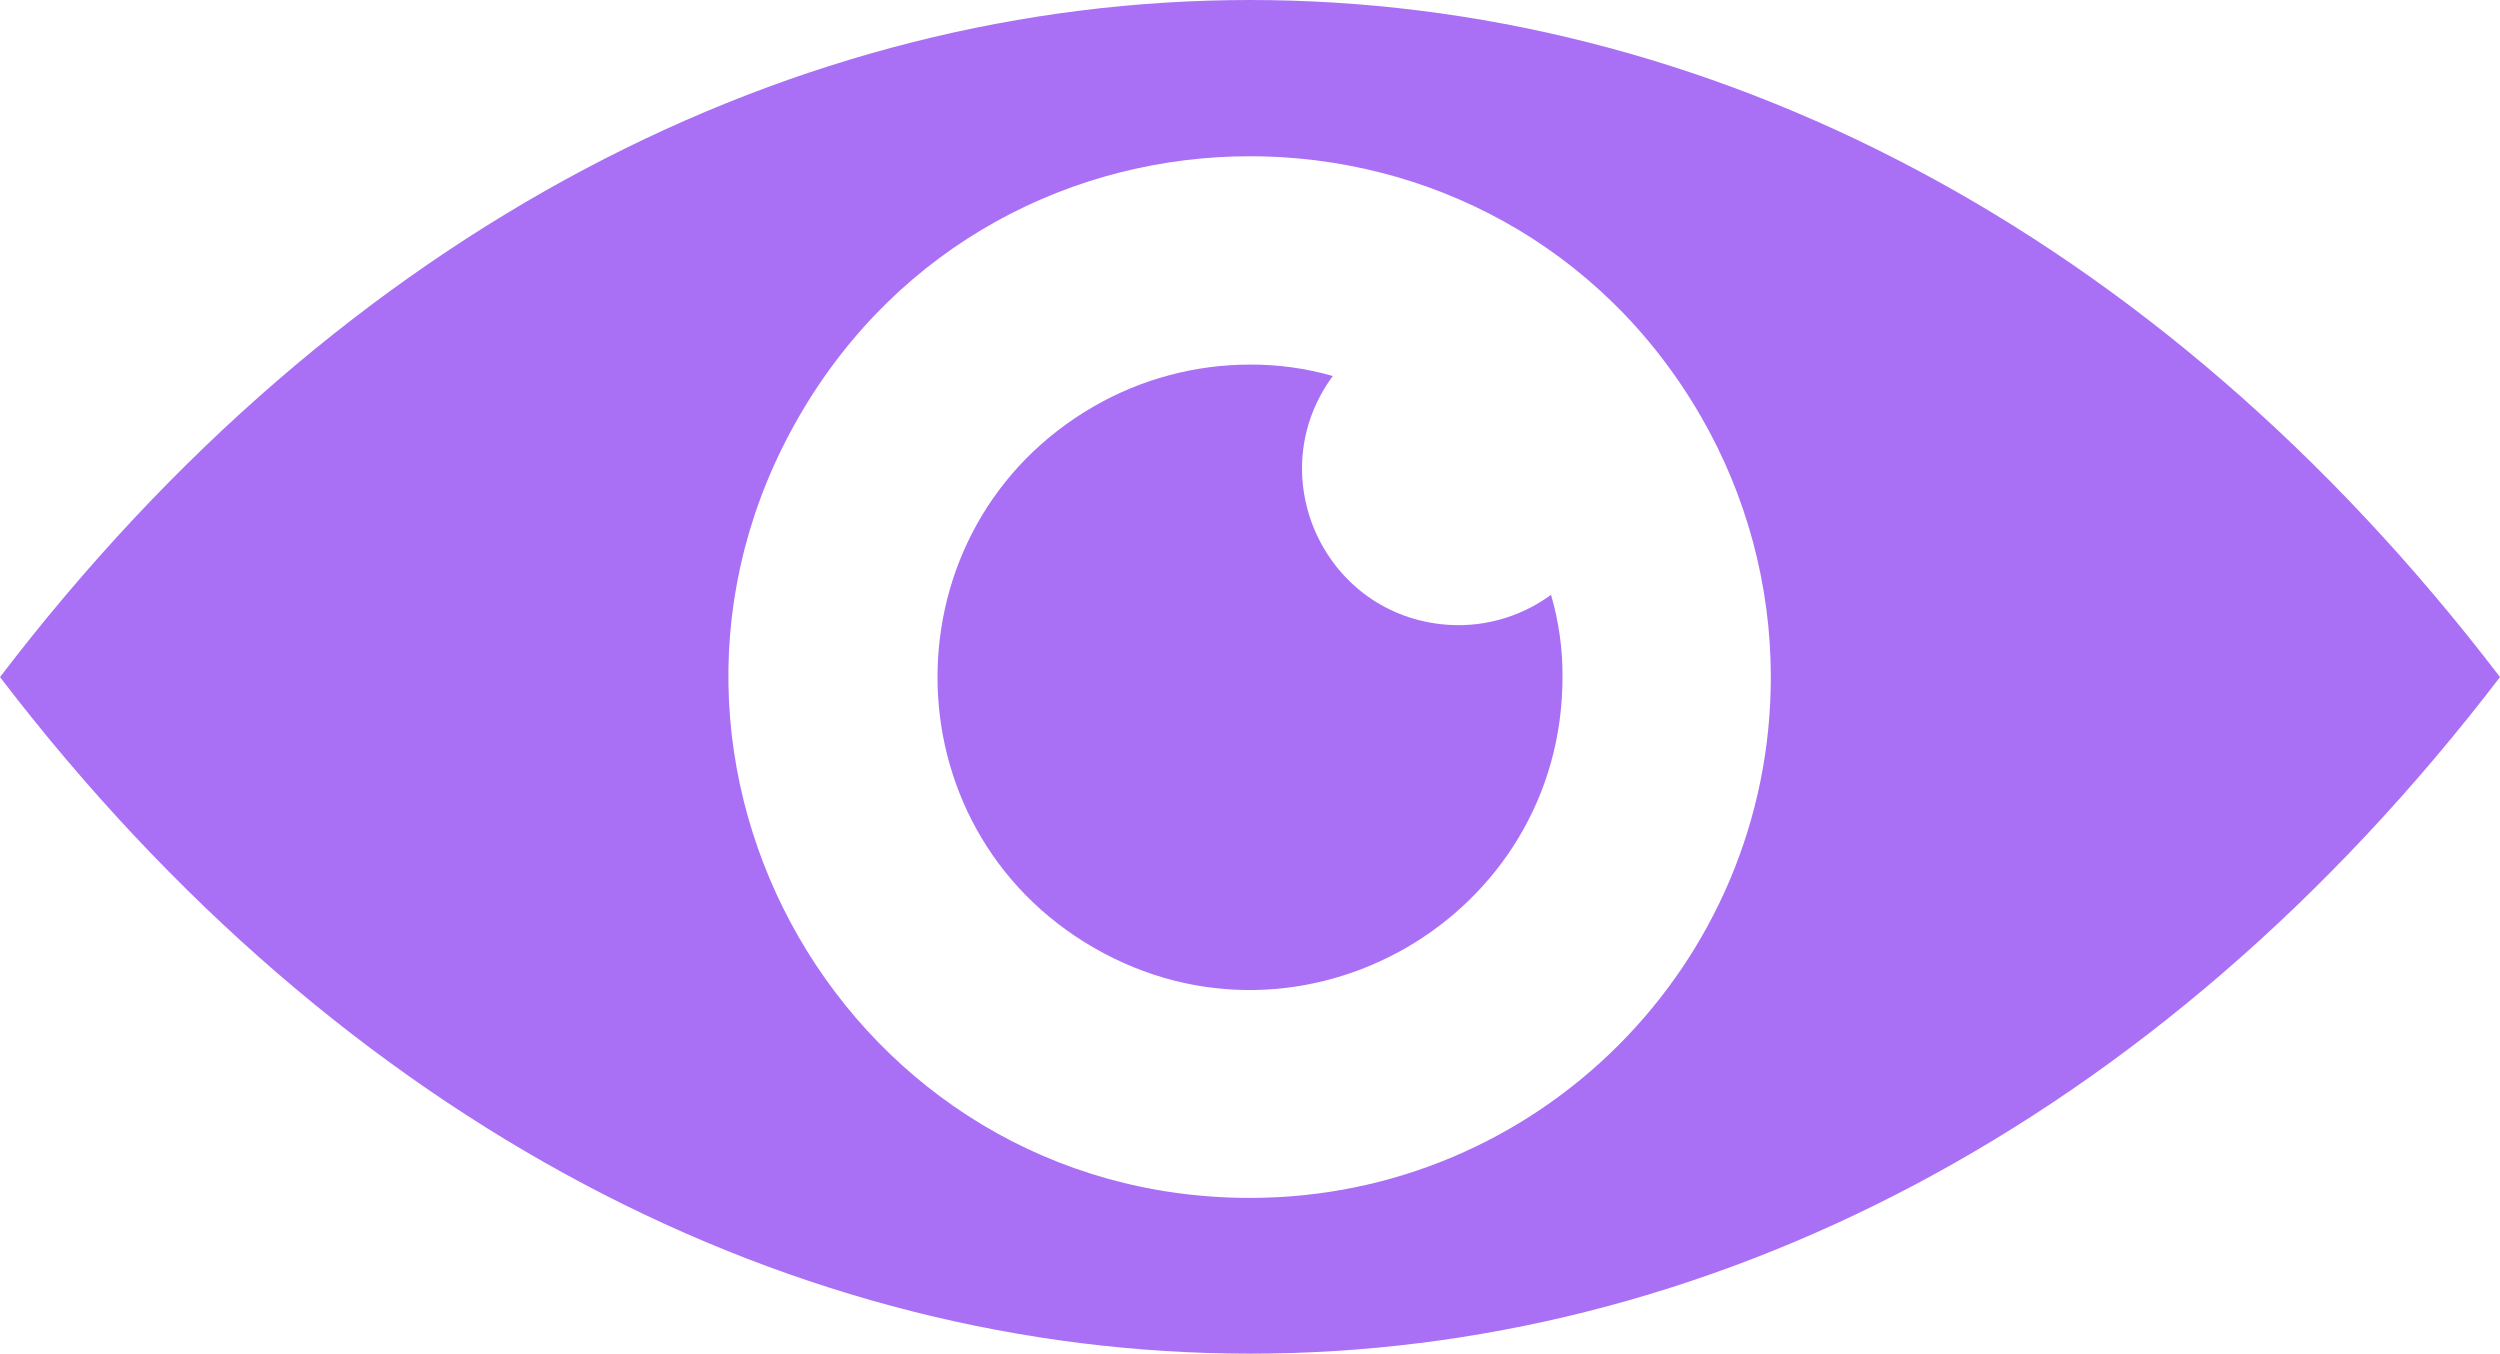
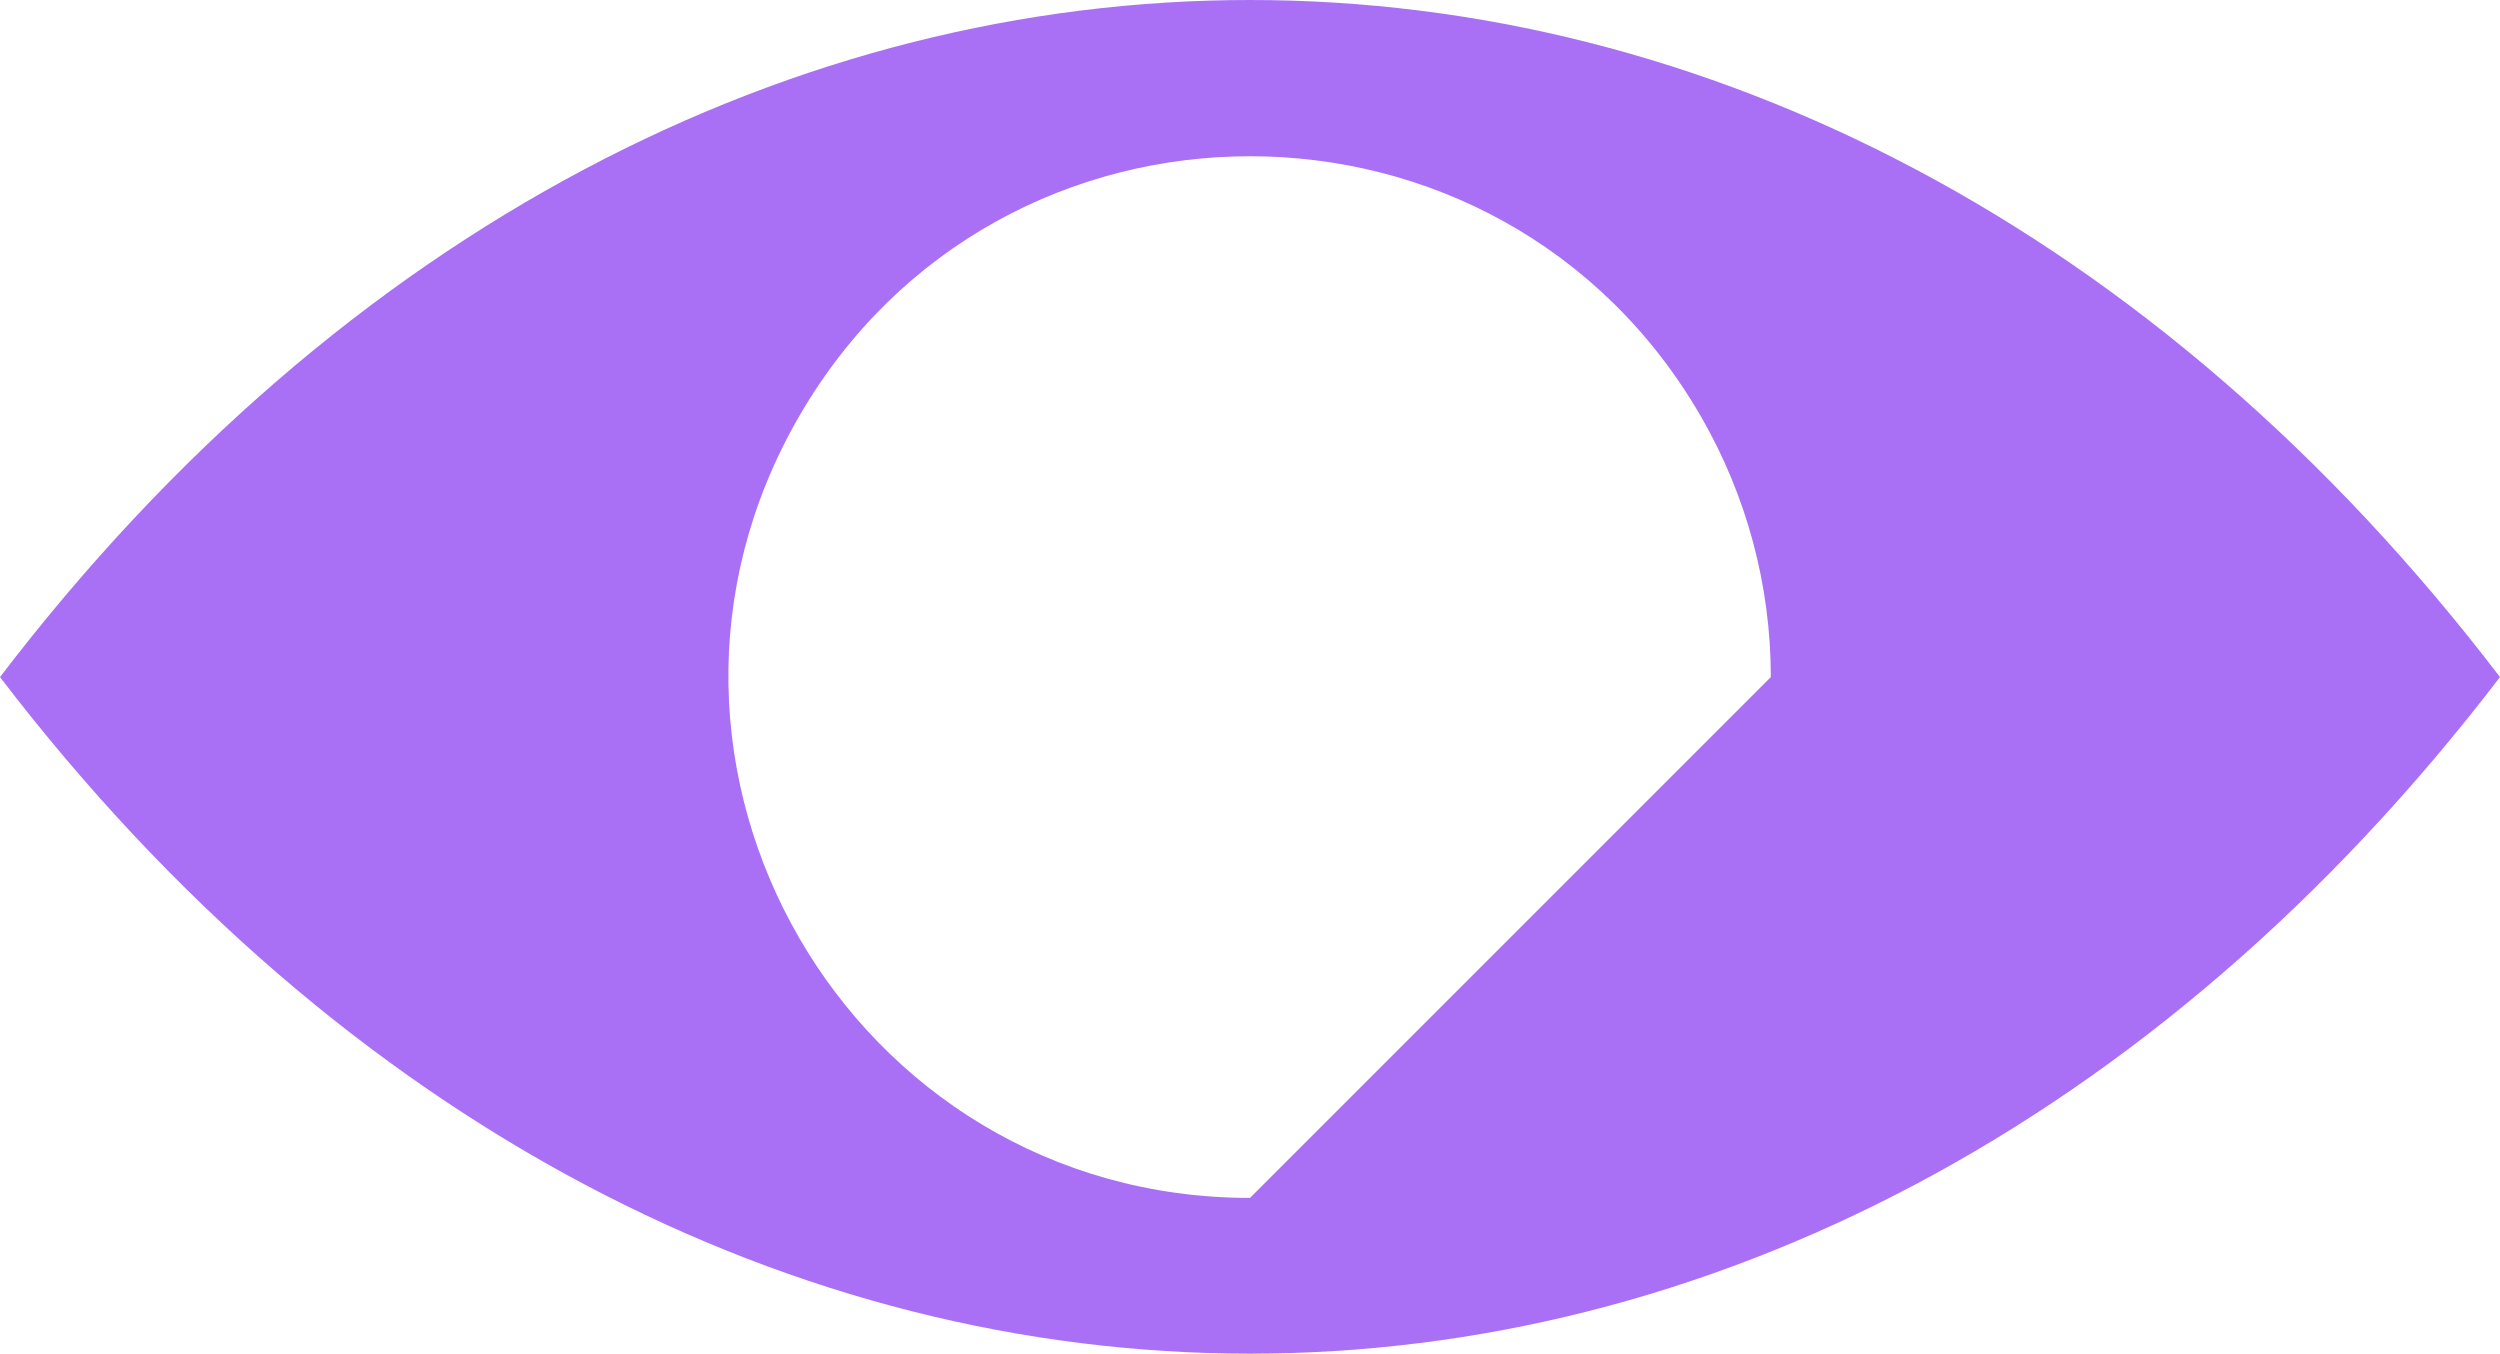
<svg xmlns="http://www.w3.org/2000/svg" viewBox="0 0 61.00 33.04" data-guides="{&quot;vertical&quot;:[],&quot;horizontal&quot;:[]}">
  <defs />
-   <path fill="#a970f5" stroke="none" fill-opacity="1" stroke-width="1" stroke-opacity="1" alignment-baseline="baseline" baseline-shift="baseline" id="tSvgd8e6cb652" title="Path 1" d="M30.5 0C19.456 0 8.413 5.503 0 16.521C16.838 38.532 44.161 38.532 61 16.521C52.587 5.503 41.544 0 30.5 0ZM30.5 29.229C20.717 29.229 14.603 18.639 19.494 10.167C24.386 1.694 36.614 1.694 41.506 10.167C42.621 12.099 43.208 14.29 43.208 16.521C43.208 23.54 37.519 29.229 30.5 29.229Z" />
-   <path fill="#a970f5" stroke="none" fill-opacity="1" stroke-width="1" stroke-opacity="1" alignment-baseline="baseline" baseline-shift="baseline" id="tSvg8825c3e7e5" title="Path 2" d="M38.125 16.521C38.125 22.391 31.771 26.059 26.688 23.124C21.604 20.189 21.604 12.852 26.688 9.917C27.847 9.248 29.162 8.896 30.5 8.896C31.183 8.892 31.864 8.986 32.521 9.175C30.776 11.535 32.24 14.899 35.157 15.23C36.111 15.338 37.072 15.082 37.845 14.513C38.036 15.165 38.13 15.841 38.125 16.521Z" />
+   <path fill="#a970f5" stroke="none" fill-opacity="1" stroke-width="1" stroke-opacity="1" alignment-baseline="baseline" baseline-shift="baseline" id="tSvgd8e6cb652" title="Path 1" d="M30.5 0C19.456 0 8.413 5.503 0 16.521C16.838 38.532 44.161 38.532 61 16.521C52.587 5.503 41.544 0 30.5 0ZM30.5 29.229C20.717 29.229 14.603 18.639 19.494 10.167C24.386 1.694 36.614 1.694 41.506 10.167C42.621 12.099 43.208 14.29 43.208 16.521Z" />
</svg>